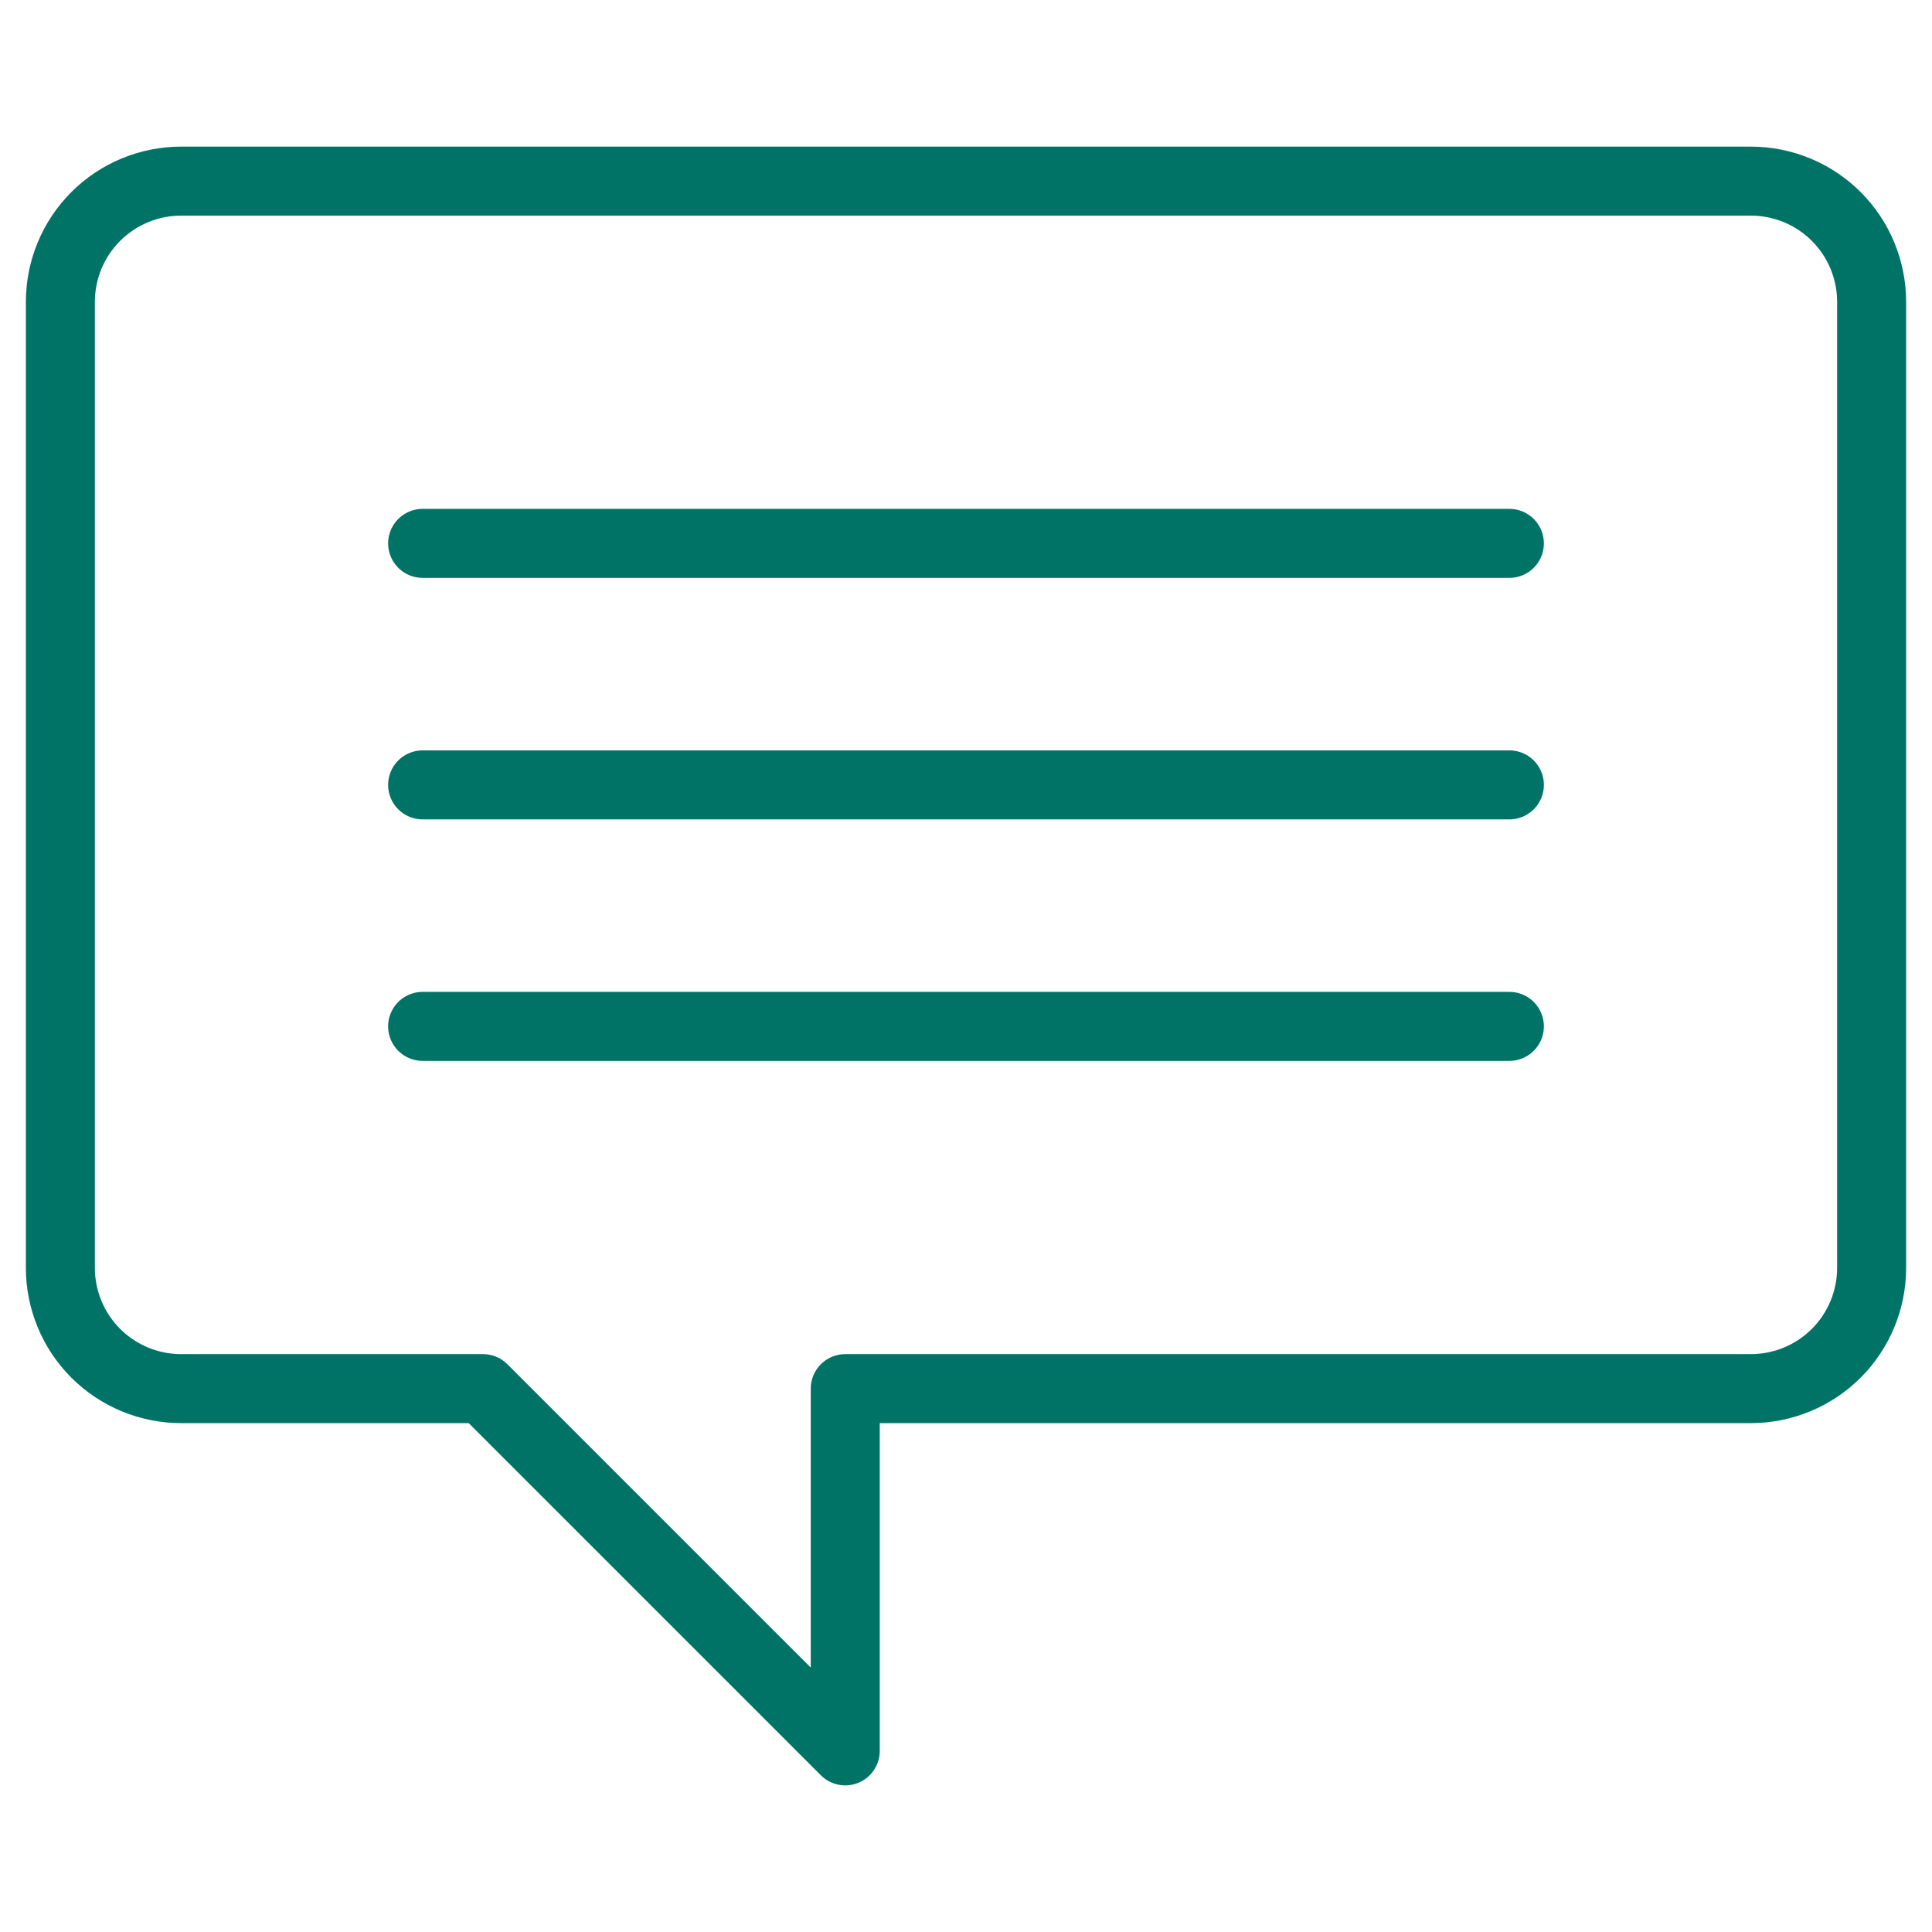
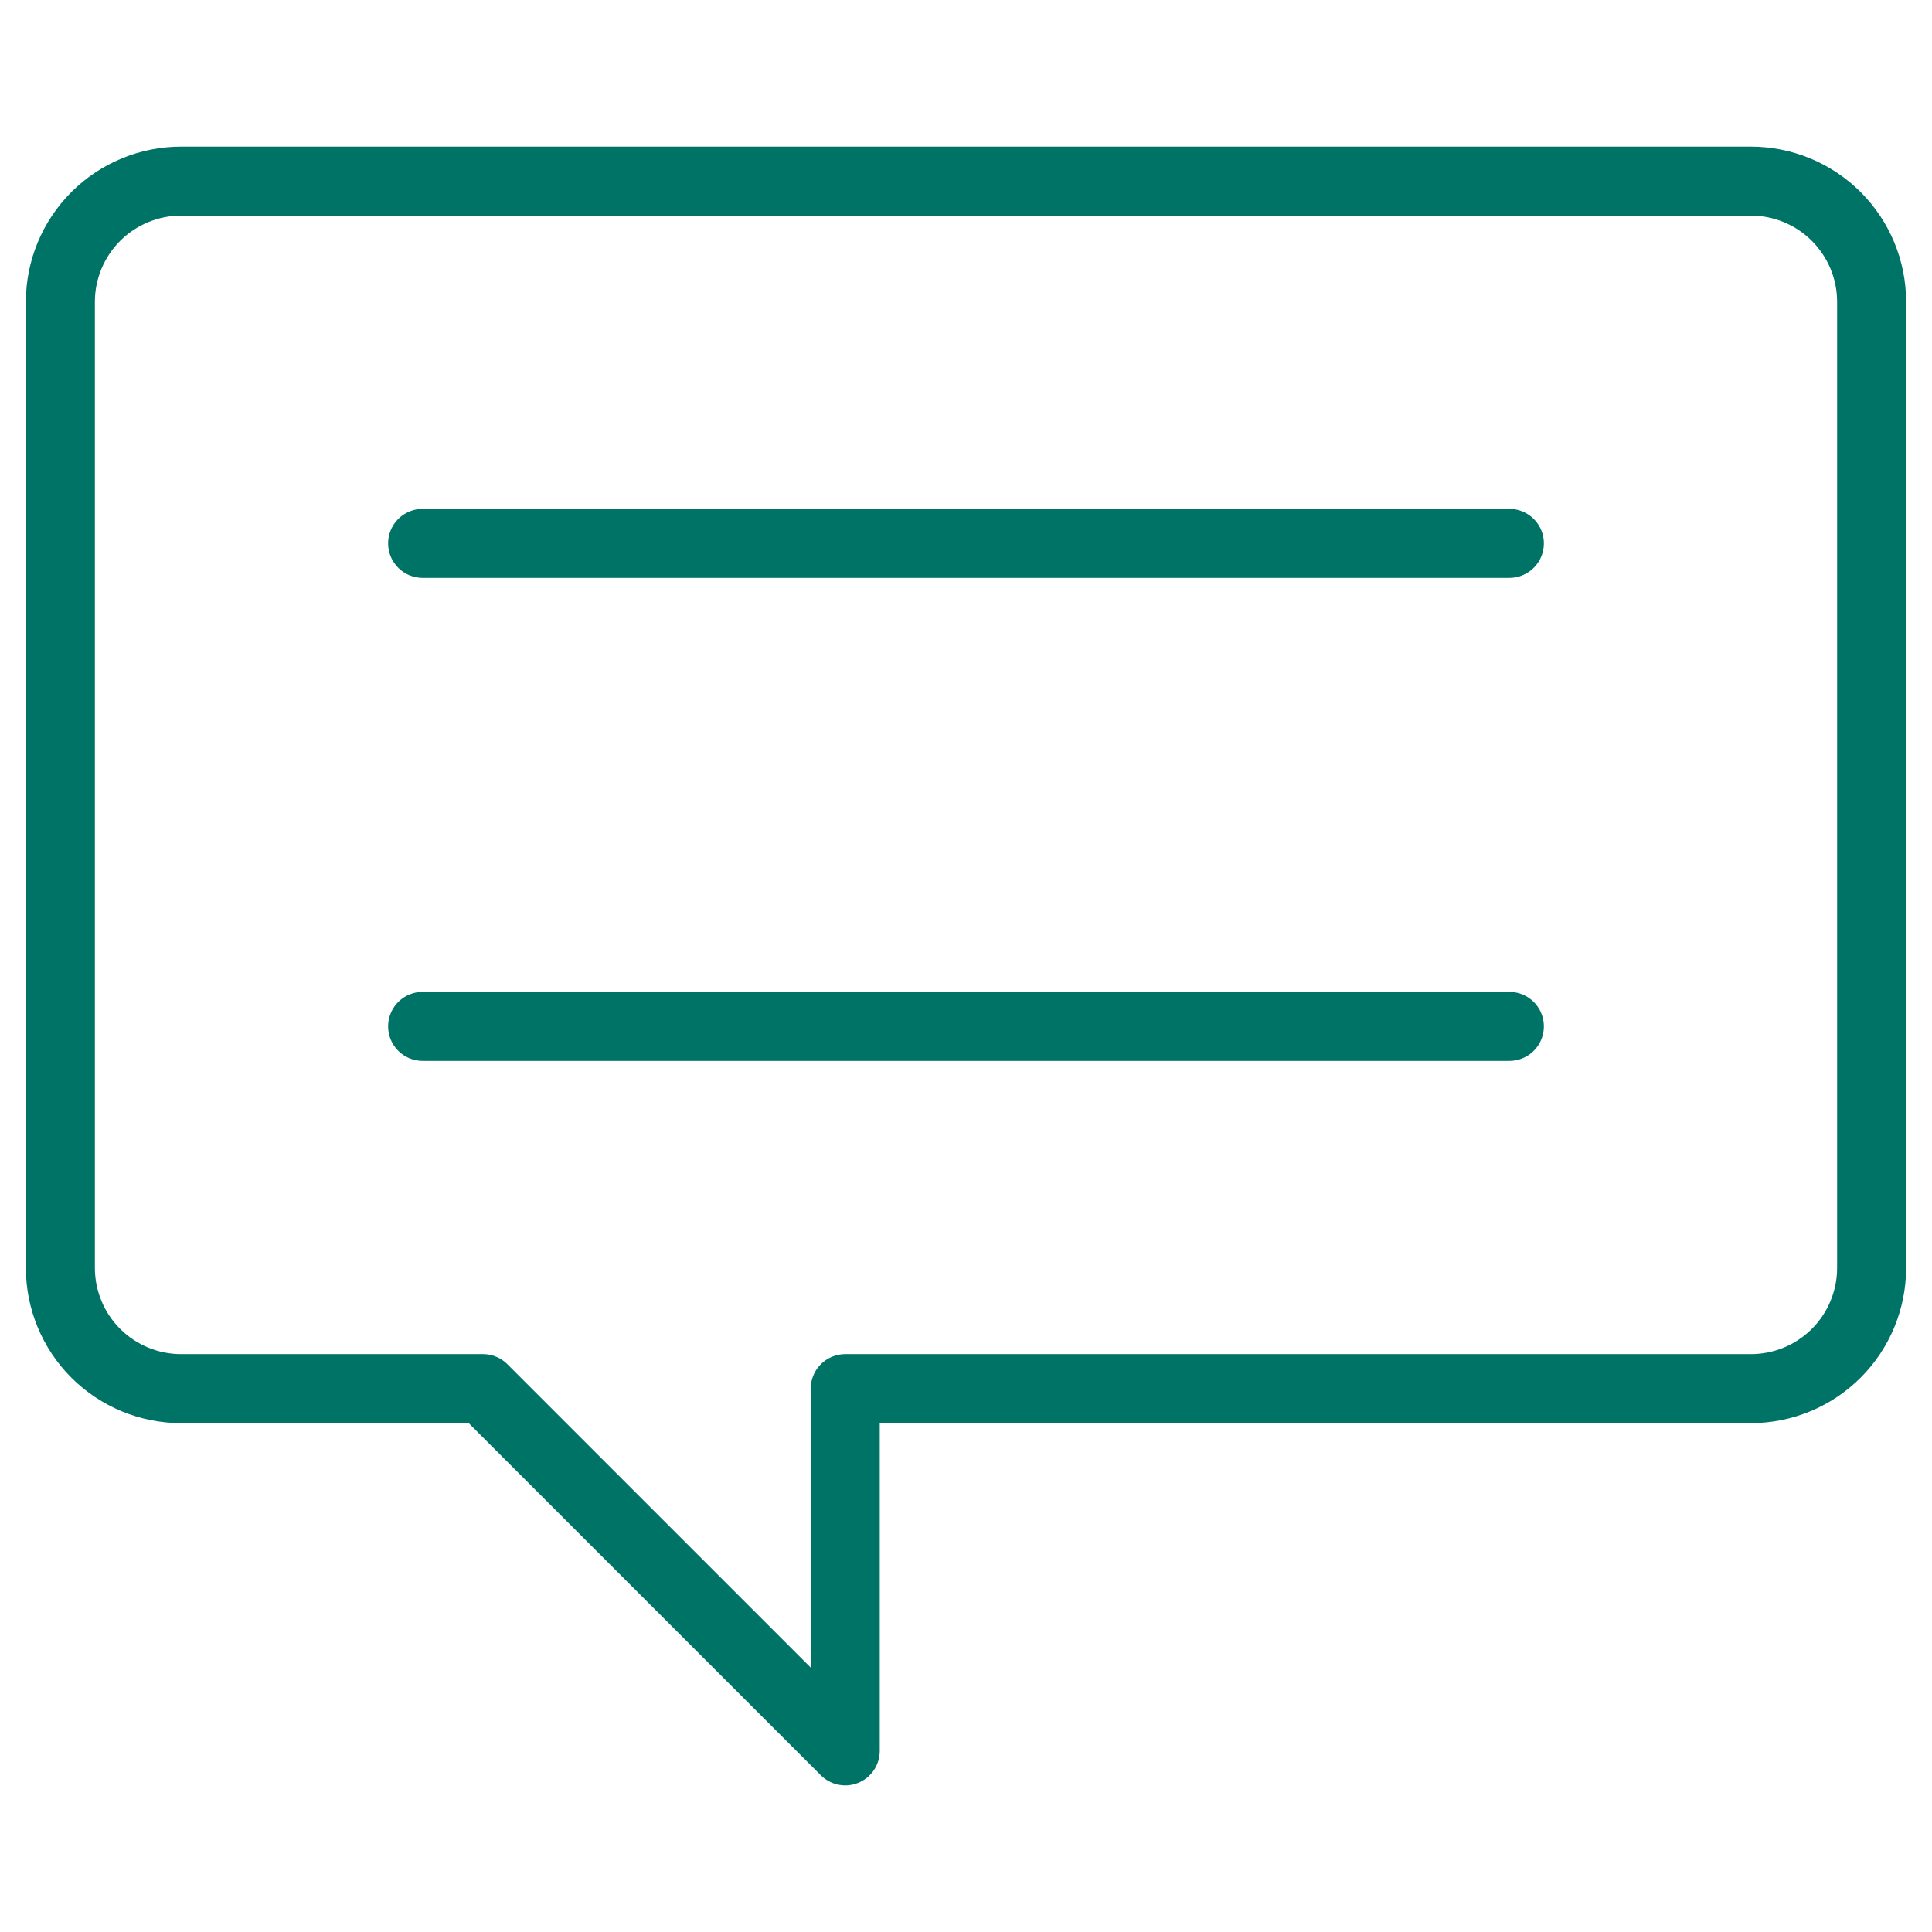
<svg xmlns="http://www.w3.org/2000/svg" width="56" height="56" viewBox="0 0 56 56" fill="none">
  <path d="M50.75 5.25H5.25C4.322 5.25 3.432 5.619 2.775 6.275C2.119 6.931 1.75 7.822 1.75 8.75V36.75C1.75 37.678 2.119 38.569 2.775 39.225C3.432 39.881 4.322 40.25 5.25 40.25H14L24.5 50.75V40.25H50.75C51.678 40.25 52.569 39.881 53.225 39.225C53.881 38.569 54.25 37.678 54.25 36.75V8.75C54.25 7.822 53.881 6.931 53.225 6.275C52.569 5.619 51.678 5.25 50.75 5.25Z" stroke="#007367" stroke-width="2" stroke-linecap="round" stroke-linejoin="round" />
  <path d="M12.25 15.75H43.75" stroke="#007367" stroke-width="2" stroke-linecap="round" stroke-linejoin="round" />
-   <path d="M12.25 22.75H43.75" stroke="#007367" stroke-width="2" stroke-linecap="round" stroke-linejoin="round" />
  <path d="M12.25 29.75H43.75" stroke="#007367" stroke-width="2" stroke-linecap="round" stroke-linejoin="round" />
</svg>